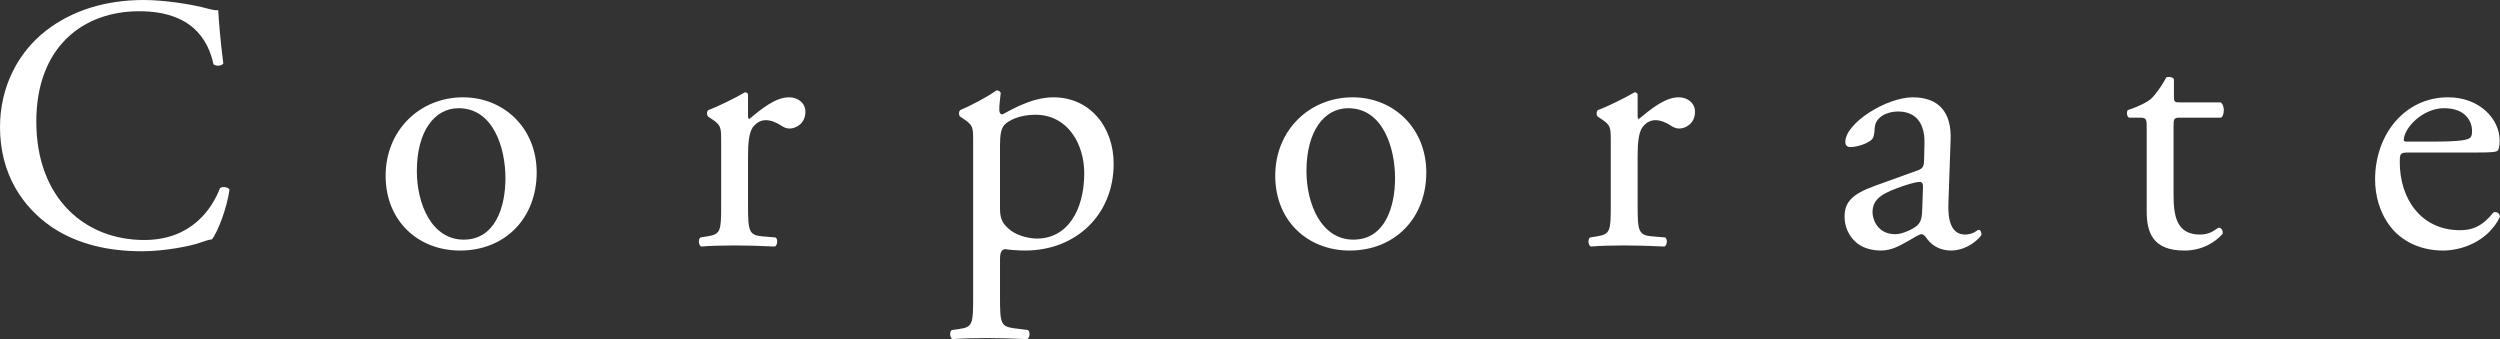
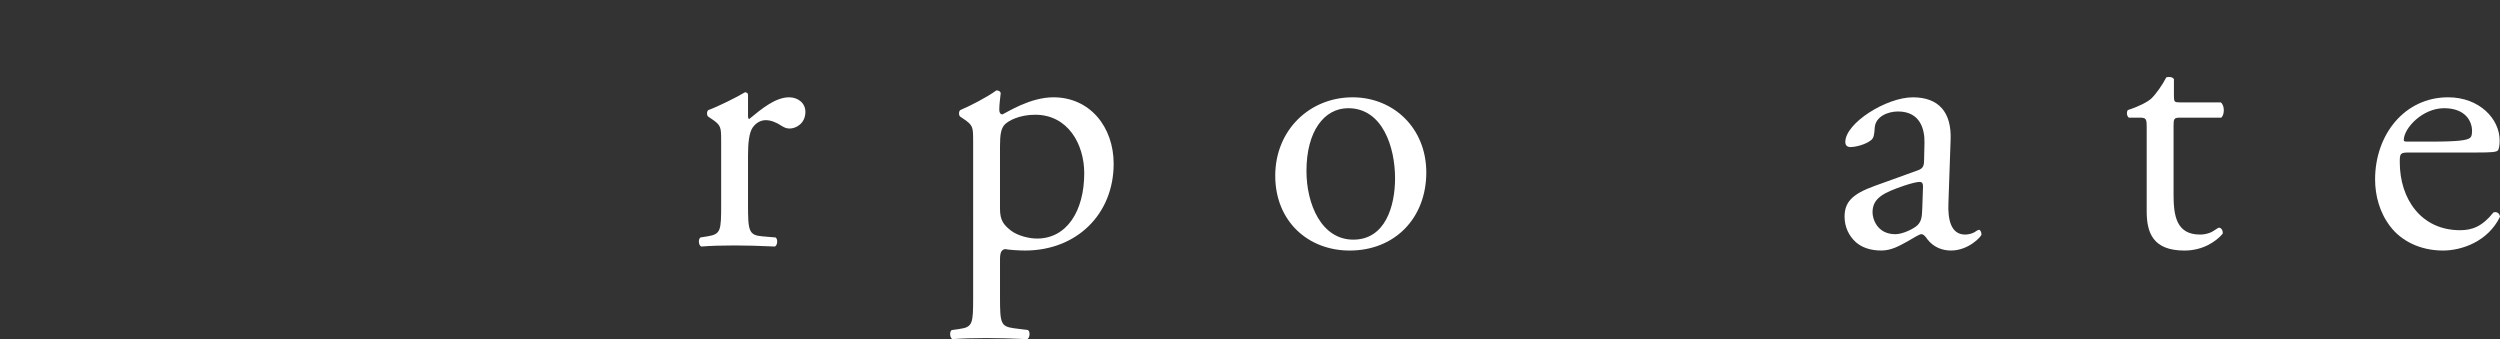
<svg xmlns="http://www.w3.org/2000/svg" version="1.1" x="0px" y="0px" width="258.861px" height="35.116px" viewBox="0 0 258.861 35.116" enable-background="new 0 0 258.861 35.116" xml:space="preserve">
  <rect x="0" y="0" width="258.861" height="35.116" fill="#333333" stroke="none" />
  <defs>
</defs>
  <g>
    <g>
-       <path fill="#FFFFFF" d="M4.737,3.195C7.482,1.053,10.979,0,14.889,0c2.03,0,4.888,0.413,6.655,0.902    c0.451,0.112,0.714,0.188,1.053,0.15c0.038,0.864,0.226,3.233,0.526,5.526c-0.188,0.264-0.752,0.301-1.015,0.075    c-0.564-2.557-2.256-5.489-7.708-5.489c-5.752,0-10.64,3.647-10.64,11.43c0,7.896,5,12.257,11.167,12.257    c4.85,0,6.993-3.158,7.858-5.376c0.263-0.188,0.827-0.113,0.978,0.15c-0.263,1.955-1.241,4.437-1.805,5.15    c-0.451,0.075-0.902,0.226-1.316,0.376c-0.827,0.301-3.534,0.865-5.94,0.865c-3.384,0-6.617-0.677-9.362-2.52    C2.331,21.431,0,18.009,0,13.159C0,8.985,1.88,5.414,4.737,3.195z" />
-       <path fill="#FFFFFF" d="M55.57,17.858c0,4.7-3.233,8.084-7.933,8.084c-4.324,0-7.708-3.046-7.708-7.745    c0-4.737,3.572-8.121,8.008-8.121C52.148,10.076,55.57,13.234,55.57,17.858z M47.486,11.204c-2.481,0-4.324,2.368-4.324,6.504    c0,3.422,1.542,7.106,4.85,7.106s4.324-3.459,4.324-6.354C52.336,15.265,51.058,11.204,47.486,11.204z" />
      <path fill="#FFFFFF" d="M74.67,14.625c0-1.466,0-1.654-1.015-2.331l-0.338-0.226c-0.15-0.15-0.15-0.563,0.038-0.677    c0.865-0.301,2.857-1.278,3.797-1.842c0.188,0.037,0.301,0.112,0.301,0.263v2.181c0,0.188,0.038,0.301,0.113,0.339    c1.316-1.091,2.745-2.256,4.136-2.256c0.94,0,1.692,0.602,1.692,1.504c0,1.24-1.015,1.729-1.617,1.729    c-0.376,0-0.564-0.113-0.827-0.264c-0.564-0.376-1.128-0.602-1.654-0.602c-0.602,0-1.053,0.339-1.354,0.752    c-0.376,0.526-0.489,1.617-0.489,2.896v5.113c0,2.707,0.075,3.158,1.504,3.271l1.354,0.113c0.263,0.188,0.188,0.827-0.075,0.939    c-1.767-0.075-2.857-0.112-4.173-0.112c-1.354,0-2.481,0.037-3.459,0.112c-0.263-0.112-0.338-0.752-0.075-0.939l0.714-0.113    c1.391-0.226,1.429-0.563,1.429-3.271V14.625z" />
      <path fill="#FFFFFF" d="M100.762,14.625c0-1.466,0-1.654-1.015-2.331l-0.338-0.226c-0.15-0.15-0.15-0.563,0.038-0.677    c0.978-0.413,2.745-1.315,3.722-2.03c0.226,0,0.376,0.075,0.451,0.264c-0.075,0.677-0.15,1.24-0.15,1.729    c0,0.263,0.075,0.488,0.338,0.488c0.489-0.226,2.857-1.767,5.264-1.767c3.797,0,6.241,3.083,6.241,6.88    c0,5.227-3.835,8.986-9.174,8.986c-0.677,0-1.729-0.075-2.068-0.15c-0.338,0.075-0.526,0.263-0.526,1.053v3.947    c0,2.67,0.075,3.008,1.429,3.196l1.466,0.188c0.263,0.188,0.188,0.827-0.075,0.94c-1.805-0.075-2.895-0.113-4.211-0.113    c-1.354,0-2.481,0.038-3.534,0.113c-0.263-0.113-0.338-0.752-0.075-0.94l0.79-0.112c1.391-0.188,1.429-0.564,1.429-3.271V14.625z     M103.544,21.618c0,1.203,0.376,1.654,1.128,2.256c0.752,0.564,1.917,0.827,2.707,0.827c3.083,0,4.888-2.857,4.888-6.768    c0-3.008-1.692-6.053-5.076-6.053c-1.617,0-2.782,0.602-3.196,1.053c-0.338,0.413-0.451,0.978-0.451,2.218V21.618z" />
      <path fill="#FFFFFF" d="M147.685,17.858c0,4.7-3.233,8.084-7.933,8.084c-4.324,0-7.708-3.046-7.708-7.745    c0-4.737,3.572-8.121,8.008-8.121C144.263,10.076,147.685,13.234,147.685,17.858z M139.601,11.204    c-2.481,0-4.324,2.368-4.324,6.504c0,3.422,1.542,7.106,4.85,7.106s4.324-3.459,4.324-6.354    C144.451,15.265,143.173,11.204,139.601,11.204z" />
-       <path fill="#FFFFFF" d="M166.784,14.625c0-1.466,0-1.654-1.015-2.331l-0.338-0.226c-0.15-0.15-0.15-0.563,0.038-0.677    c0.865-0.301,2.857-1.278,3.797-1.842c0.188,0.037,0.301,0.112,0.301,0.263v2.181c0,0.188,0.038,0.301,0.113,0.339    c1.316-1.091,2.745-2.256,4.136-2.256c0.94,0,1.692,0.602,1.692,1.504c0,1.24-1.015,1.729-1.617,1.729    c-0.376,0-0.564-0.113-0.827-0.264c-0.564-0.376-1.128-0.602-1.654-0.602c-0.602,0-1.053,0.339-1.354,0.752    c-0.376,0.526-0.489,1.617-0.489,2.896v5.113c0,2.707,0.075,3.158,1.504,3.271l1.354,0.113c0.263,0.188,0.188,0.827-0.075,0.939    c-1.767-0.075-2.857-0.112-4.173-0.112c-1.354,0-2.481,0.037-3.459,0.112c-0.263-0.112-0.338-0.752-0.075-0.939l0.714-0.113    c1.391-0.226,1.429-0.563,1.429-3.271V14.625z" />
      <path fill="#FFFFFF" d="M198.591,17.633c0.564-0.188,0.639-0.526,0.639-1.09l0.038-1.729c0.038-1.392-0.414-3.271-2.745-3.271    c-1.053,0-2.331,0.526-2.406,1.692c-0.038,0.602-0.075,1.053-0.376,1.278c-0.564,0.451-1.579,0.714-2.143,0.714    c-0.338,0-0.526-0.188-0.526-0.526c0-1.955,4.249-4.624,6.993-4.624c2.707,0,4.023,1.579,3.91,4.398l-0.226,6.542    c-0.075,1.729,0.263,3.271,1.729,3.271c0.376,0,0.714-0.113,0.94-0.226c0.188-0.113,0.376-0.264,0.489-0.264    c0.15,0,0.263,0.226,0.263,0.489c0,0.188-1.316,1.654-3.158,1.654c-0.902,0-1.805-0.339-2.444-1.166    c-0.15-0.226-0.376-0.526-0.602-0.526c-0.263,0-0.714,0.339-1.466,0.752c-0.827,0.451-1.654,0.94-2.707,0.94    c-1.09,0-1.993-0.301-2.632-0.865c-0.714-0.639-1.166-1.579-1.166-2.632c0-1.466,0.714-2.331,3.121-3.195L198.591,17.633z     M196.26,24.25c0.752,0,1.917-0.563,2.293-0.939c0.451-0.451,0.451-0.978,0.489-1.768l0.075-2.218c0-0.414-0.15-0.489-0.376-0.489    s-0.865,0.15-1.542,0.376c-2.218,0.752-3.309,1.316-3.309,2.782C193.892,22.634,194.343,24.25,196.26,24.25z" />
      <path fill="#FFFFFF" d="M225.737,12.182c-0.64,0-0.677,0.112-0.677,0.902v7.03c0,2.181,0.264,4.174,2.744,4.174    c0.377,0,0.715-0.075,1.016-0.188c0.338-0.112,0.827-0.526,0.939-0.526c0.301,0,0.451,0.414,0.377,0.64    c-0.678,0.789-2.031,1.729-3.948,1.729c-3.233,0-3.91-1.805-3.91-4.061v-8.61c0-1.015-0.038-1.09-0.79-1.09h-1.053    c-0.225-0.15-0.263-0.564-0.112-0.79c1.091-0.338,2.03-0.827,2.406-1.165c0.489-0.451,1.203-1.467,1.579-2.219    c0.188-0.075,0.639-0.075,0.789,0.188v1.691c0,0.677,0.038,0.715,0.678,0.715h4.173c0.451,0.338,0.376,1.354,0.038,1.579H225.737z    " />
      <path fill="#FFFFFF" d="M249.5,15.791c-0.978,0-1.016,0.075-1.016,1.015c0,3.798,2.219,7.031,6.242,7.031    c1.24,0,2.293-0.376,3.459-1.843c0.375-0.112,0.639,0.113,0.676,0.451c-1.24,2.557-3.947,3.497-5.902,3.497    c-2.443,0-4.361-1.053-5.451-2.481c-1.129-1.467-1.58-3.233-1.58-4.888c0-4.625,3.046-8.497,7.558-8.497    c3.233,0,5.339,2.218,5.339,4.474c0,0.526-0.075,0.827-0.15,0.978c-0.113,0.226-0.639,0.264-2.219,0.264H249.5z M251.831,14.663    c2.782,0,3.609-0.15,3.91-0.376c0.112-0.075,0.226-0.226,0.226-0.715c0-1.053-0.715-2.368-2.895-2.368    c-2.219,0-4.137,2.03-4.174,3.271c0,0.075,0,0.188,0.264,0.188H251.831z" />
    </g>
  </g>
</svg>